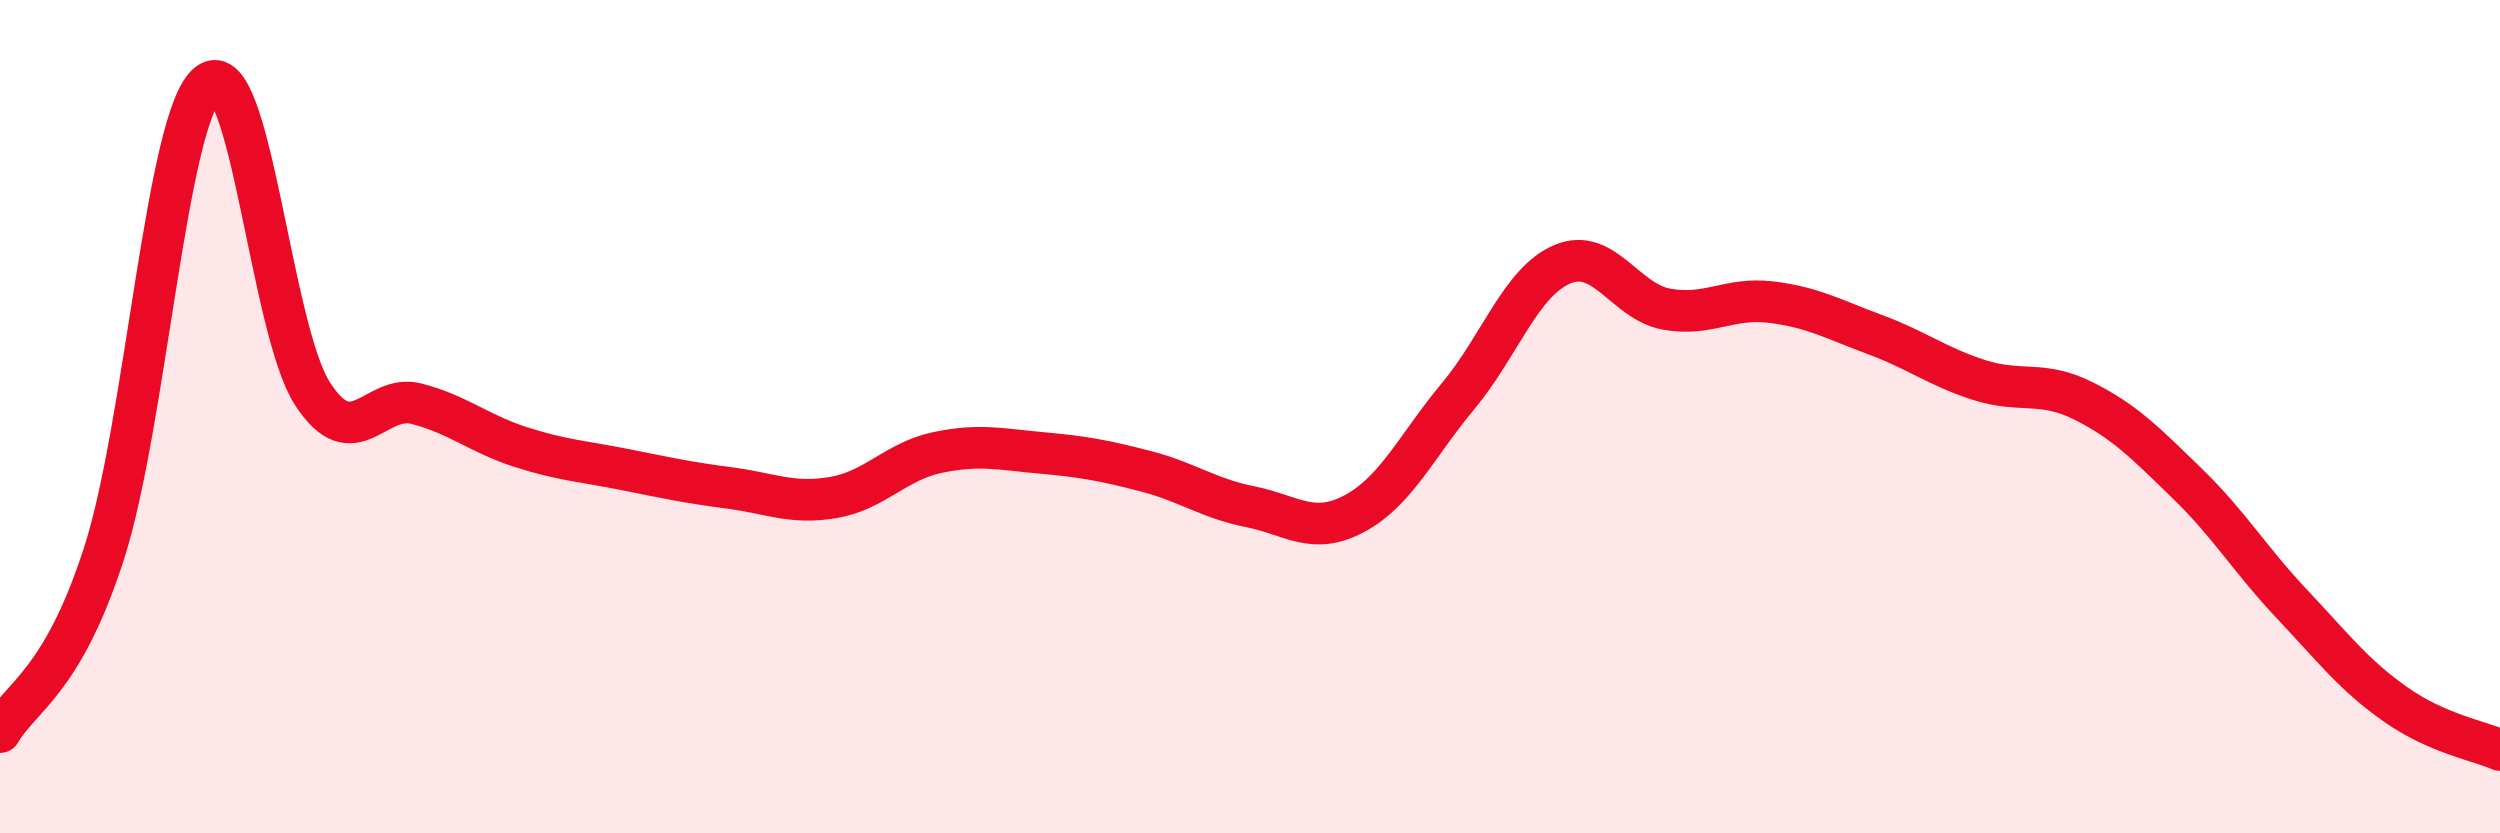
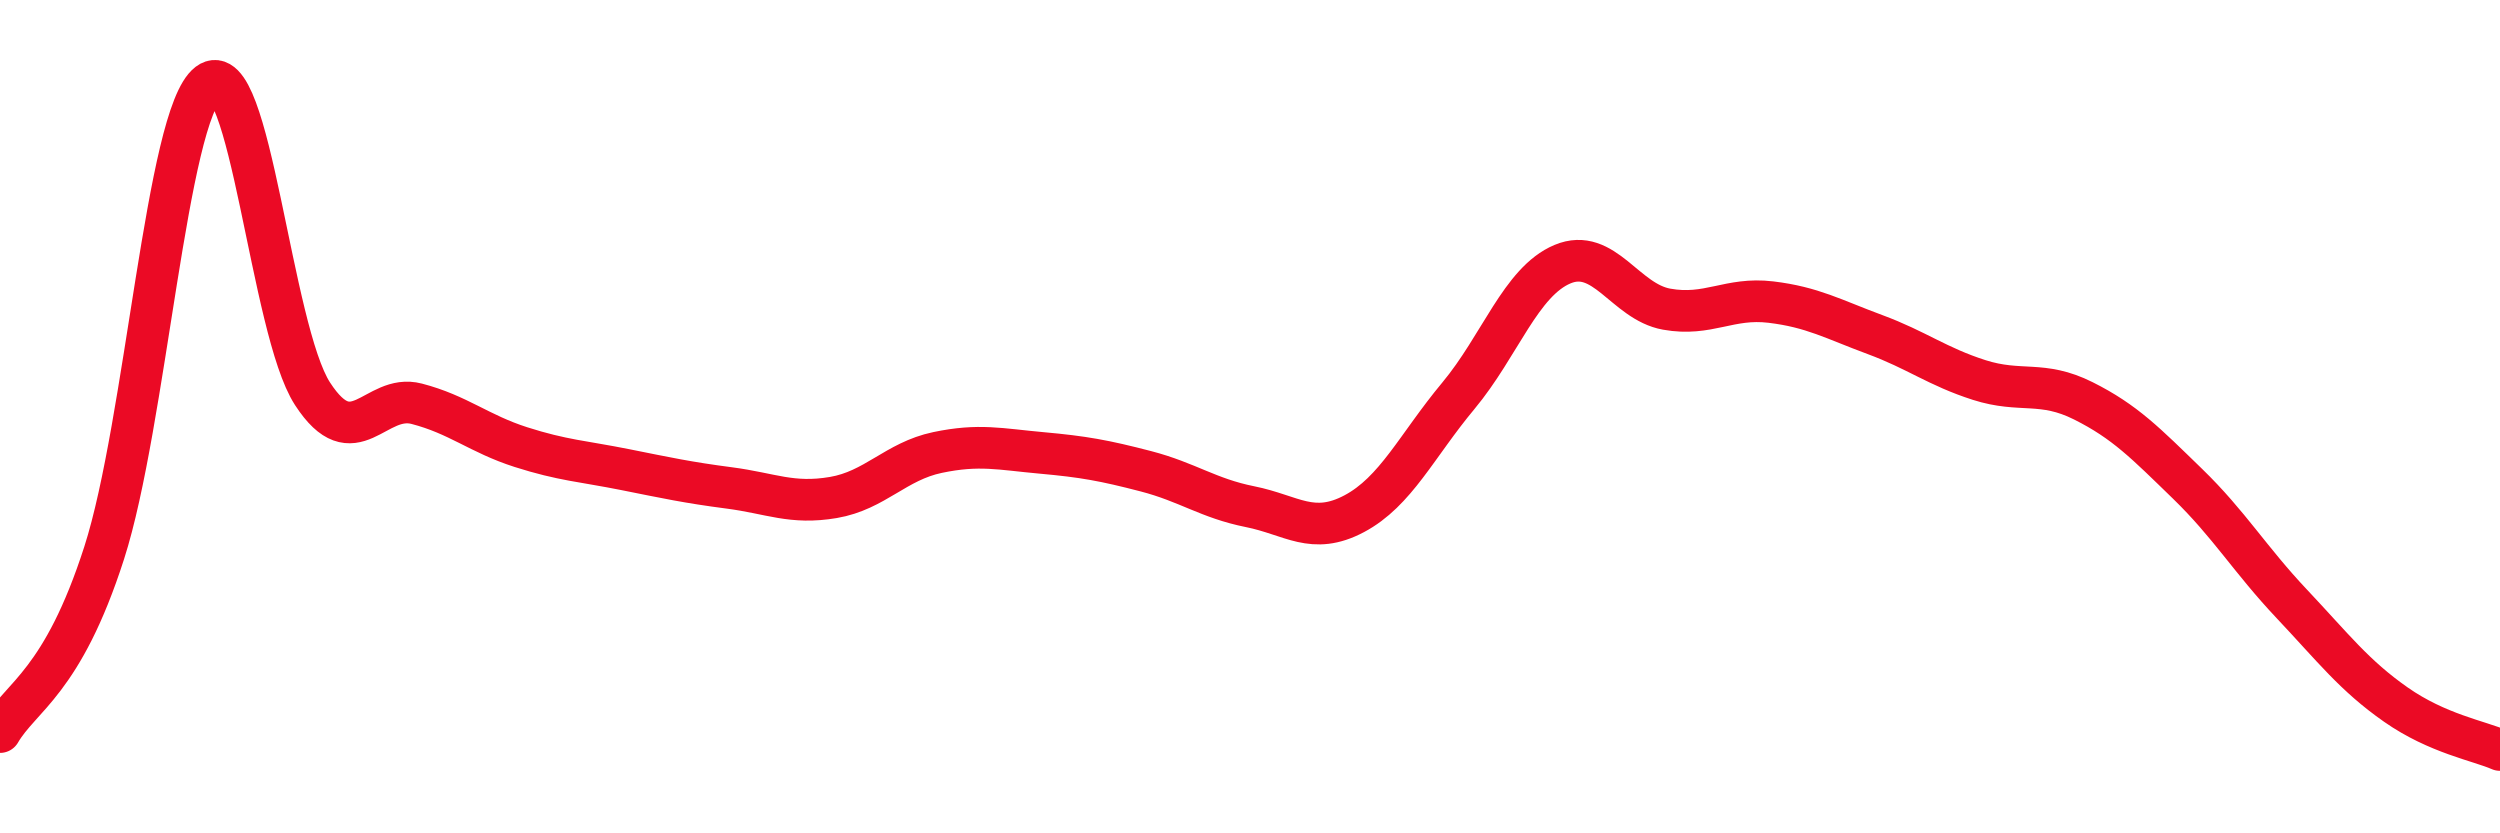
<svg xmlns="http://www.w3.org/2000/svg" width="60" height="20" viewBox="0 0 60 20">
-   <path d="M 0,17.57 C 0.5,16.71 1.5,16.38 2.5,13.27 C 3.5,10.16 4,2.76 5,2 C 6,1.24 6.5,7.91 7.5,9.45 C 8.5,10.99 9,9.43 10,9.69 C 11,9.95 11.5,10.41 12.5,10.73 C 13.5,11.05 14,11.07 15,11.27 C 16,11.47 16.5,11.58 17.5,11.71 C 18.5,11.84 19,12.11 20,11.94 C 21,11.77 21.5,11.07 22.5,10.86 C 23.5,10.65 24,10.78 25,10.87 C 26,10.96 26.5,11.05 27.5,11.31 C 28.5,11.57 29,11.96 30,12.16 C 31,12.36 31.5,12.86 32.5,12.33 C 33.5,11.8 34,10.7 35,9.5 C 36,8.3 36.5,6.76 37.5,6.34 C 38.5,5.92 39,7.24 40,7.42 C 41,7.6 41.5,7.13 42.5,7.25 C 43.5,7.37 44,7.66 45,8.03 C 46,8.4 46.5,8.8 47.5,9.12 C 48.5,9.44 49,9.12 50,9.62 C 51,10.12 51.5,10.64 52.5,11.61 C 53.5,12.58 54,13.43 55,14.49 C 56,15.55 56.5,16.21 57.5,16.91 C 58.5,17.61 59.5,17.78 60,18L60 20L0 20Z" fill="#EB0A25" opacity="0.1" stroke-linecap="round" stroke-linejoin="round" />
  <path d="M 0,17.57 C 0.5,16.71 1.5,16.38 2.5,13.27 C 3.5,10.16 4,2.76 5,2 C 6,1.24 6.5,7.91 7.5,9.45 C 8.5,10.99 9,9.43 10,9.69 C 11,9.95 11.5,10.41 12.5,10.73 C 13.5,11.05 14,11.07 15,11.27 C 16,11.47 16.5,11.58 17.5,11.71 C 18.5,11.84 19,12.11 20,11.94 C 21,11.77 21.5,11.07 22.5,10.86 C 23.5,10.65 24,10.78 25,10.87 C 26,10.96 26.5,11.05 27.5,11.31 C 28.5,11.57 29,11.96 30,12.16 C 31,12.36 31.5,12.86 32.5,12.33 C 33.5,11.8 34,10.7 35,9.5 C 36,8.3 36.5,6.76 37.5,6.34 C 38.5,5.92 39,7.24 40,7.42 C 41,7.6 41.5,7.13 42.5,7.25 C 43.5,7.37 44,7.66 45,8.03 C 46,8.4 46.5,8.8 47.5,9.12 C 48.5,9.44 49,9.12 50,9.62 C 51,10.12 51.5,10.64 52.5,11.61 C 53.5,12.58 54,13.43 55,14.49 C 56,15.55 56.5,16.21 57.5,16.91 C 58.5,17.61 59.5,17.78 60,18" stroke="#EB0A25" stroke-width="1" fill="none" stroke-linecap="round" stroke-linejoin="round" />
</svg>